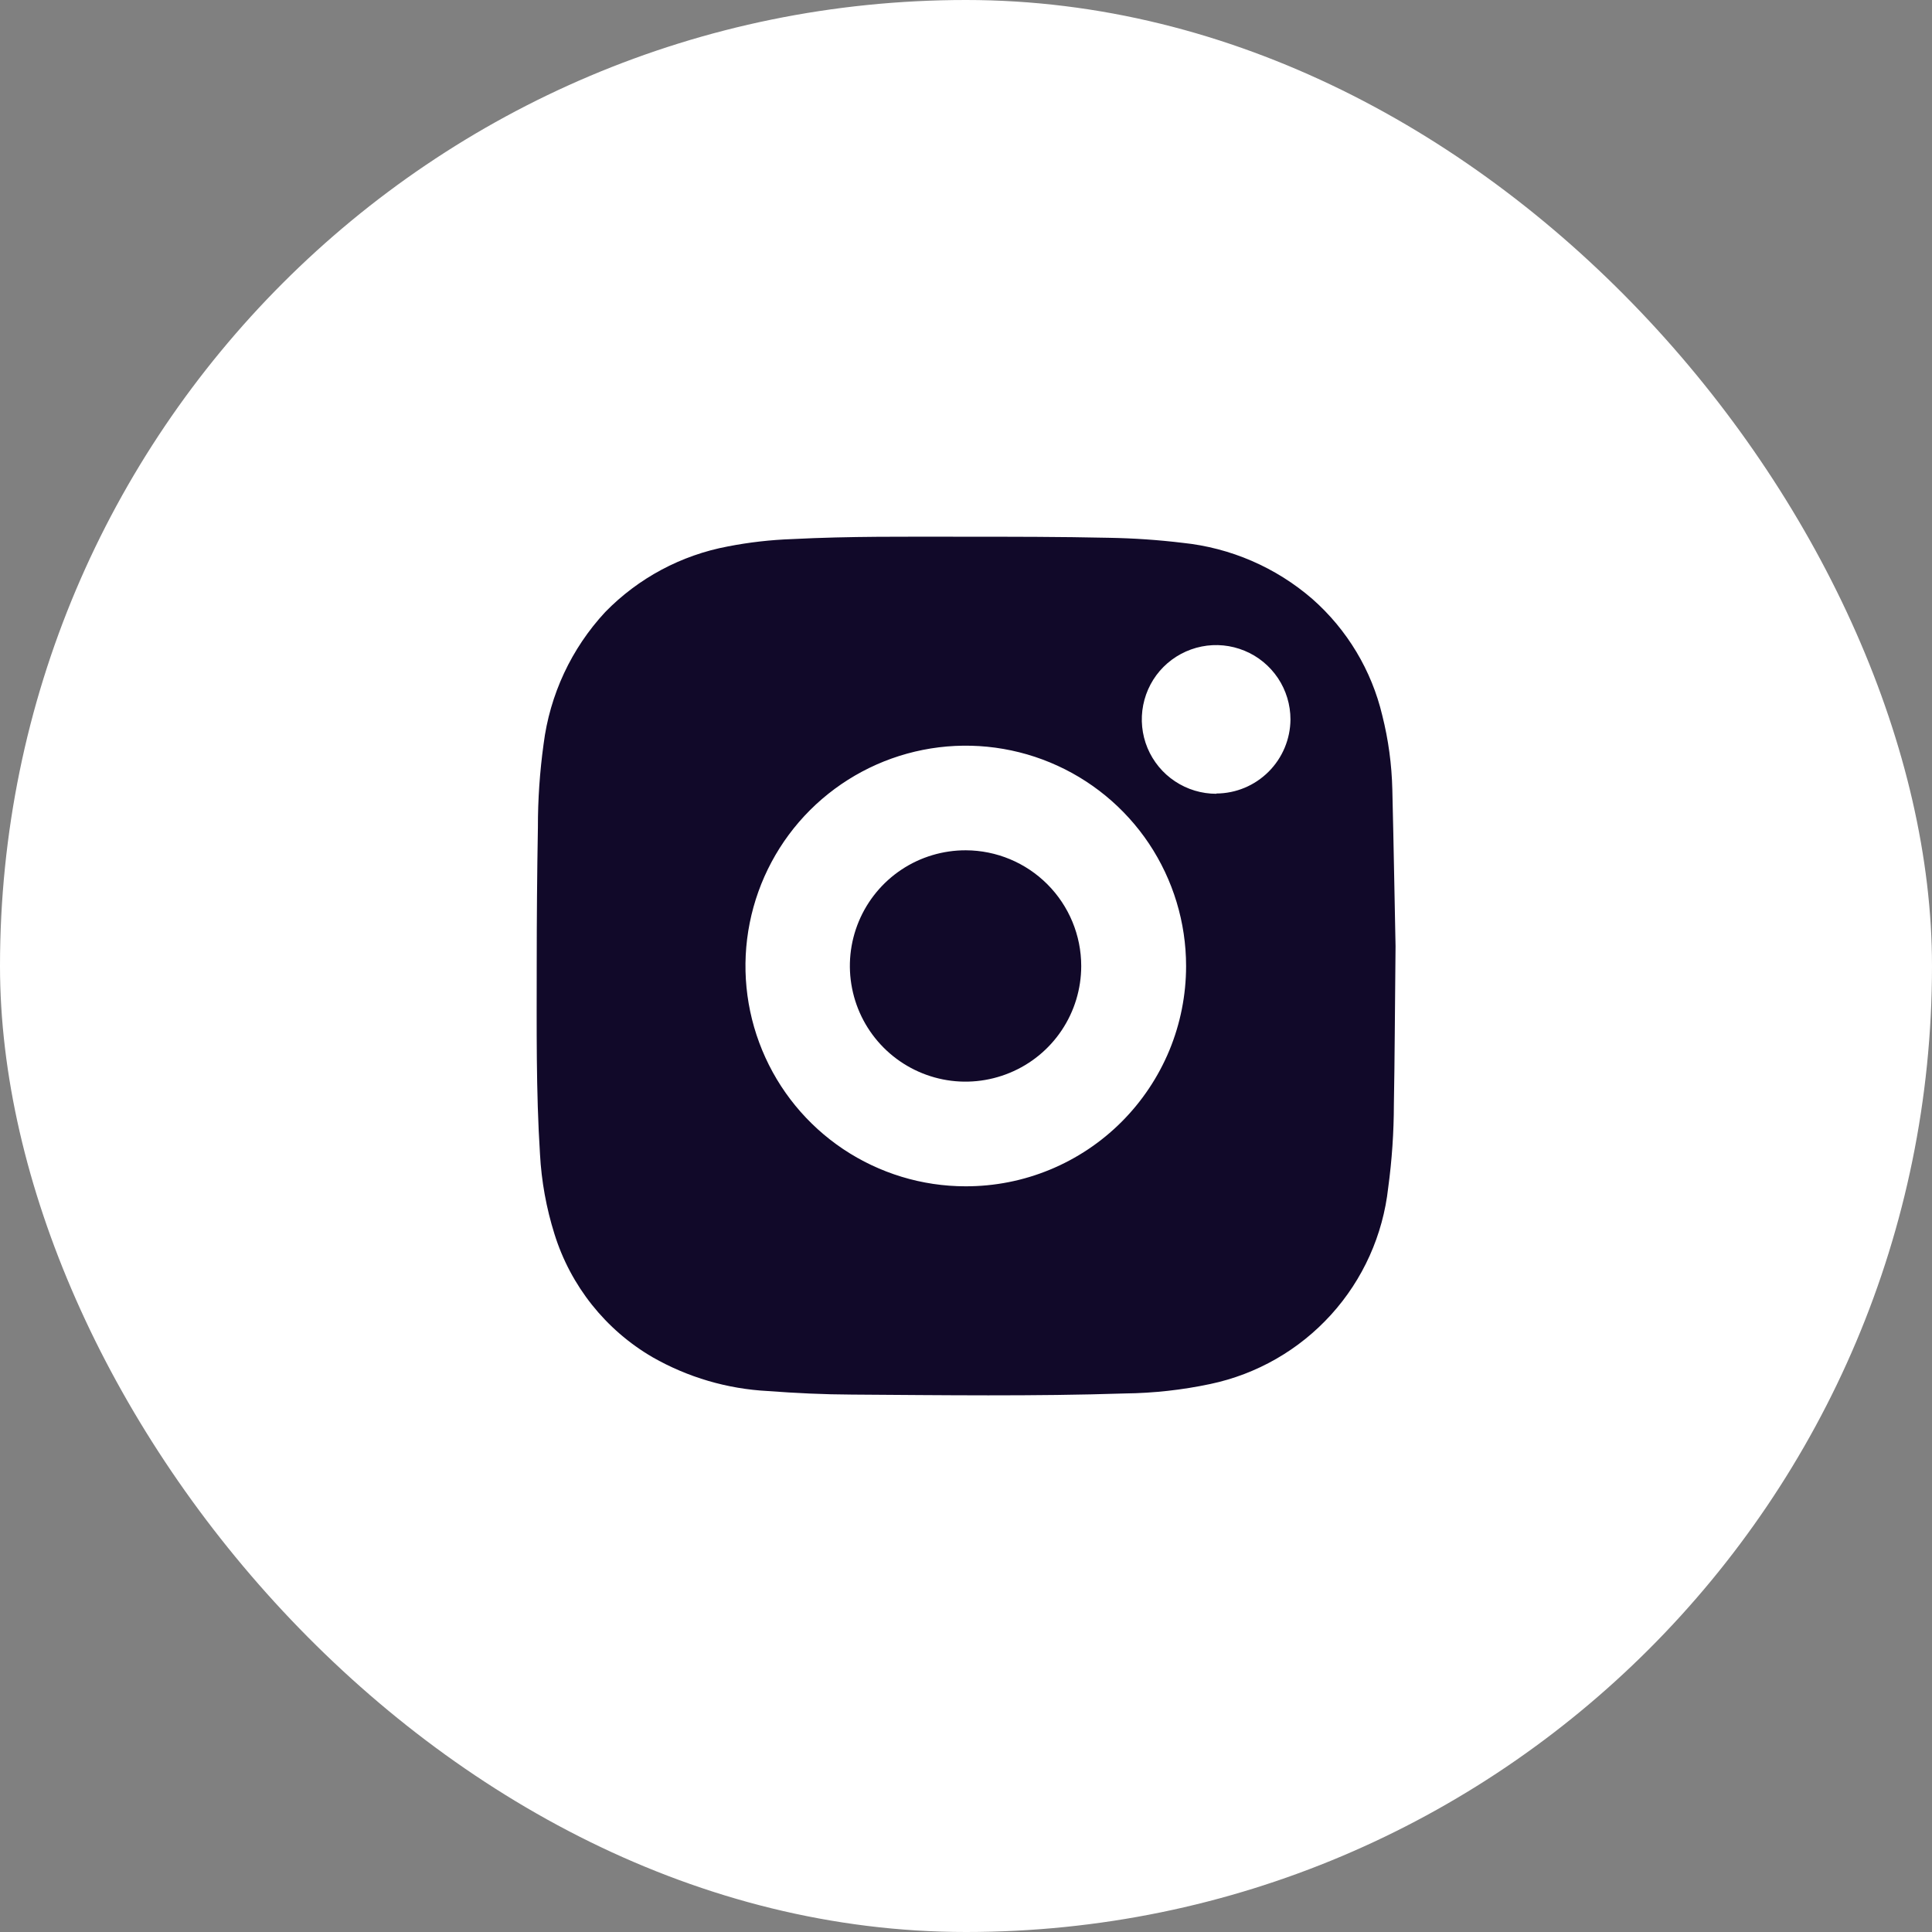
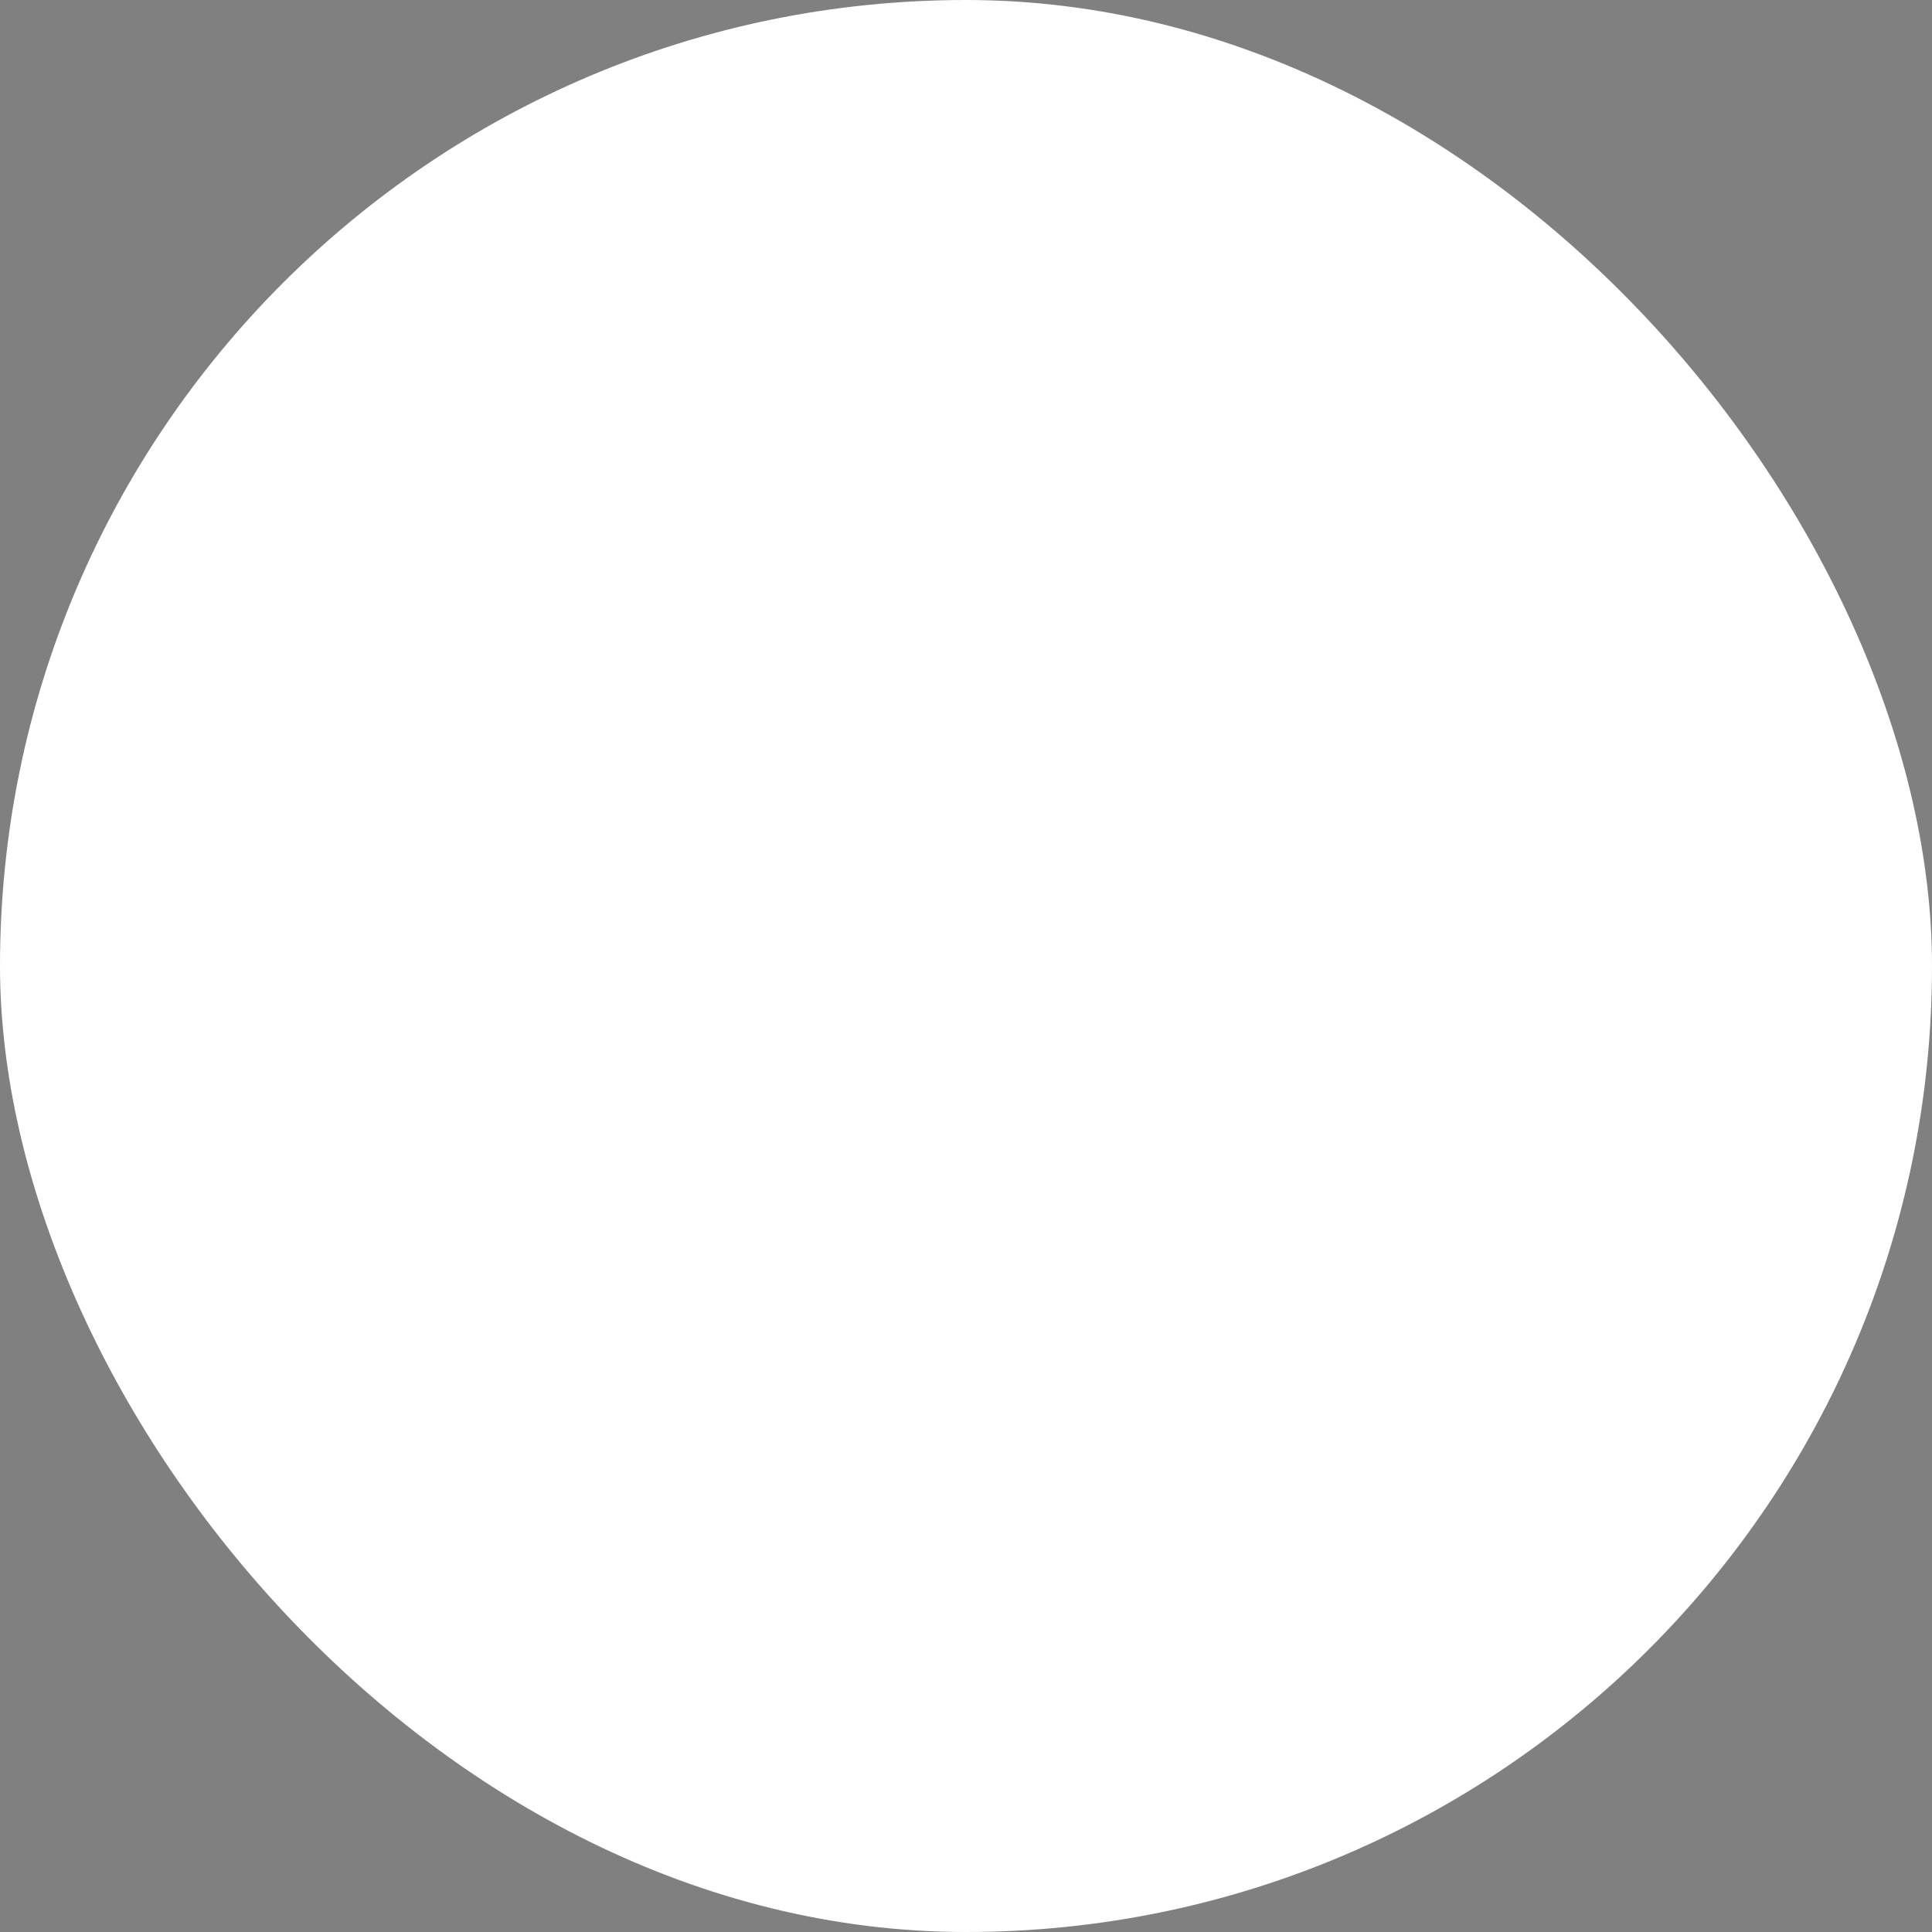
<svg xmlns="http://www.w3.org/2000/svg" width="36" height="36" viewBox="0 0 36 36" fill="none">
  <rect x="0" y="0" width="36" height="36" fill="#808080" stroke="none" />
  <rect width="36" height="36" rx="18" fill="white" />
-   <path d="M17.997 15.844C17.571 15.843 17.153 15.968 16.798 16.204C16.443 16.44 16.166 16.776 16.002 17.17C15.838 17.564 15.794 17.997 15.877 18.416C15.959 18.834 16.164 19.219 16.465 19.521C16.766 19.823 17.15 20.029 17.568 20.113C17.986 20.197 18.42 20.154 18.814 19.991C19.208 19.829 19.546 19.553 19.783 19.198C20.02 18.844 20.147 18.427 20.147 18C20.147 17.43 19.92 16.882 19.517 16.478C19.114 16.074 18.568 15.846 17.997 15.844Z" fill="#110929" />
-   <path d="M25.944 14.712C25.933 14.246 25.871 13.784 25.757 13.332C25.558 12.491 25.102 11.732 24.454 11.161C23.774 10.572 22.93 10.207 22.036 10.115C21.58 10.06 21.123 10.029 20.664 10.021C19.759 10.001 18.858 10.001 17.958 10.001C16.894 10.001 15.83 9.99 14.763 10.045C14.36 10.059 13.958 10.105 13.562 10.182C12.692 10.345 11.894 10.772 11.277 11.405C10.646 12.085 10.245 12.945 10.129 13.865C10.058 14.38 10.022 14.899 10.023 15.418C10.008 16.266 10.001 17.115 10.001 17.965C10.001 19.144 9.987 20.327 10.062 21.506C10.089 22.011 10.18 22.51 10.331 22.992C10.632 23.96 11.284 24.78 12.16 25.29C12.817 25.665 13.553 25.881 14.309 25.92C14.827 25.959 15.35 25.984 15.871 25.986C17.567 25.997 19.264 26.02 20.961 25.965C21.496 25.959 22.029 25.9 22.552 25.789C23.42 25.606 24.207 25.154 24.802 24.498C25.398 23.841 25.77 23.013 25.867 22.131C25.937 21.617 25.972 21.098 25.973 20.578C25.989 19.721 25.991 18.864 26.004 17.632C25.988 16.905 25.971 15.808 25.944 14.712ZM17.992 22.105C17.18 22.105 16.387 21.863 15.712 21.412C15.037 20.96 14.512 20.319 14.202 19.568C13.892 18.818 13.811 17.993 13.97 17.197C14.129 16.4 14.52 15.669 15.094 15.095C15.669 14.522 16.4 14.131 17.197 13.973C17.993 13.815 18.818 13.897 19.568 14.208C20.318 14.519 20.959 15.045 21.41 15.72C21.86 16.395 22.101 17.189 22.101 18.001C22.101 18.541 21.995 19.075 21.789 19.573C21.582 20.071 21.279 20.524 20.898 20.905C20.516 21.287 20.063 21.589 19.564 21.795C19.066 22.001 18.532 22.106 17.992 22.105ZM22.665 14.791C22.391 14.791 22.123 14.711 21.895 14.559C21.666 14.408 21.488 14.191 21.382 13.938C21.277 13.685 21.249 13.407 21.302 13.138C21.355 12.869 21.486 12.621 21.68 12.427C21.874 12.233 22.121 12.101 22.39 12.047C22.659 11.993 22.937 12.021 23.191 12.126C23.444 12.23 23.66 12.408 23.813 12.636C23.965 12.864 24.046 13.132 24.046 13.407C24.043 13.772 23.897 14.121 23.639 14.379C23.38 14.638 23.031 14.784 22.665 14.786V14.791Z" fill="#110929" />
</svg>